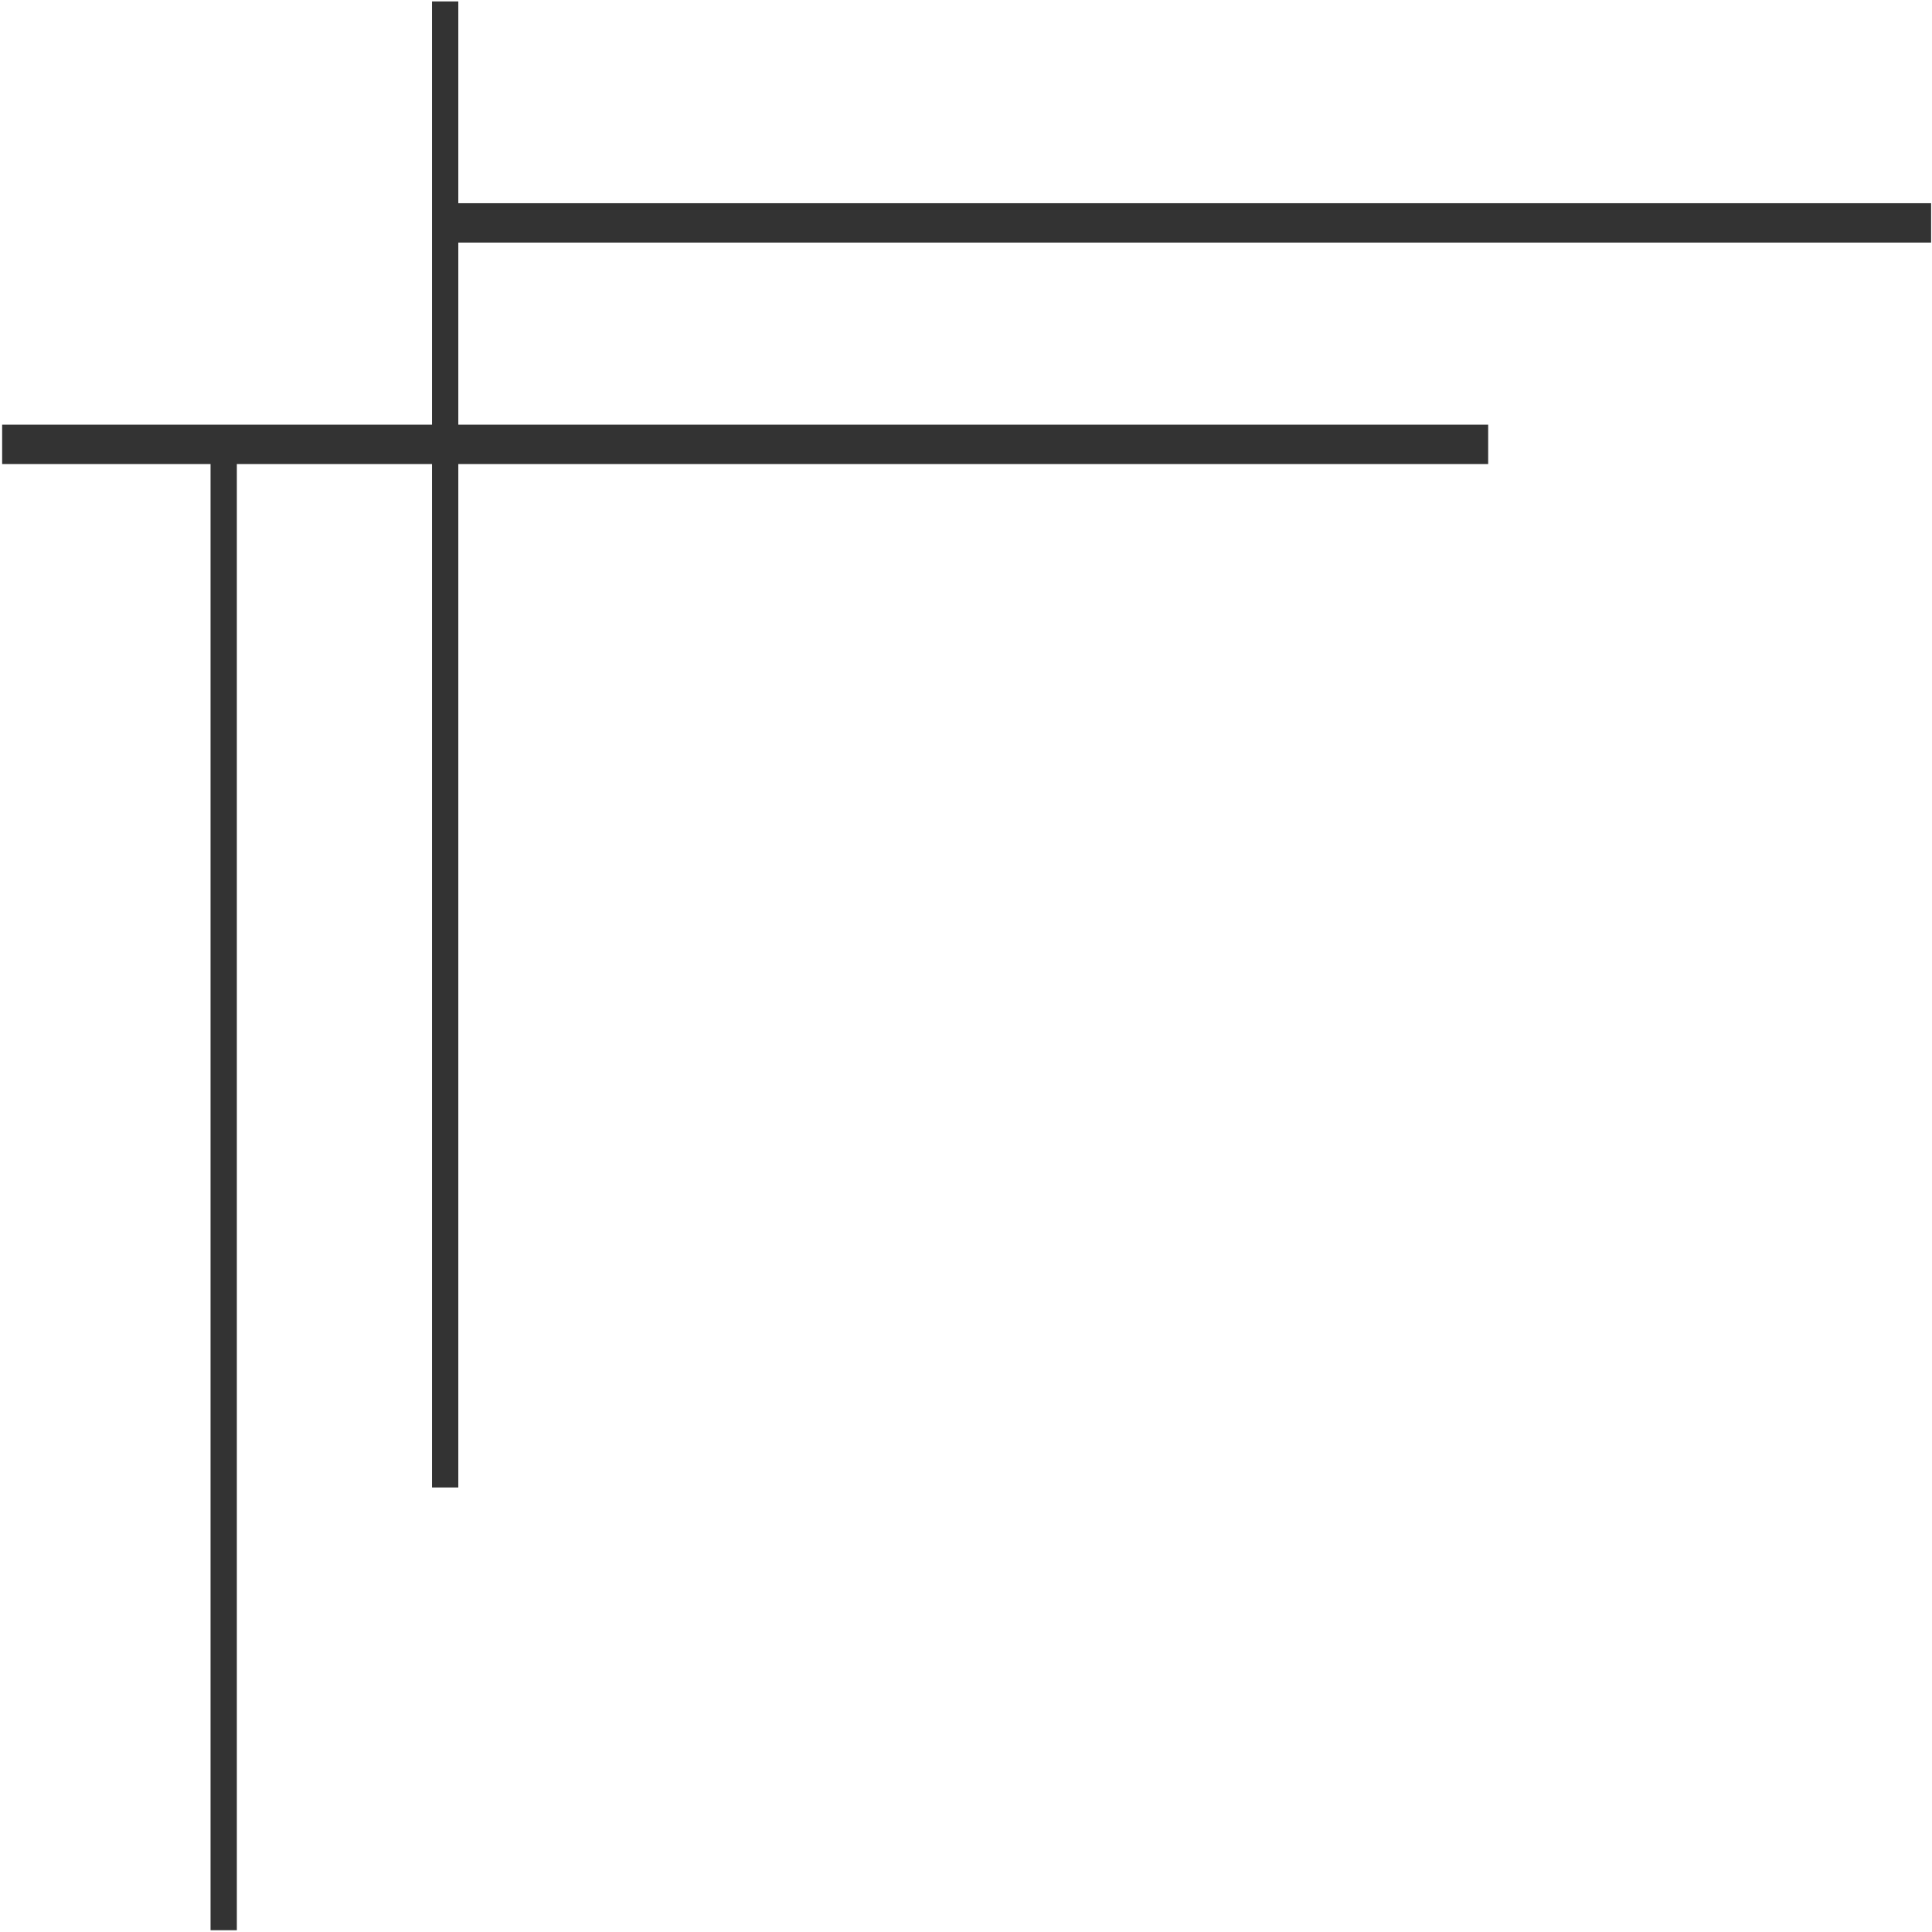
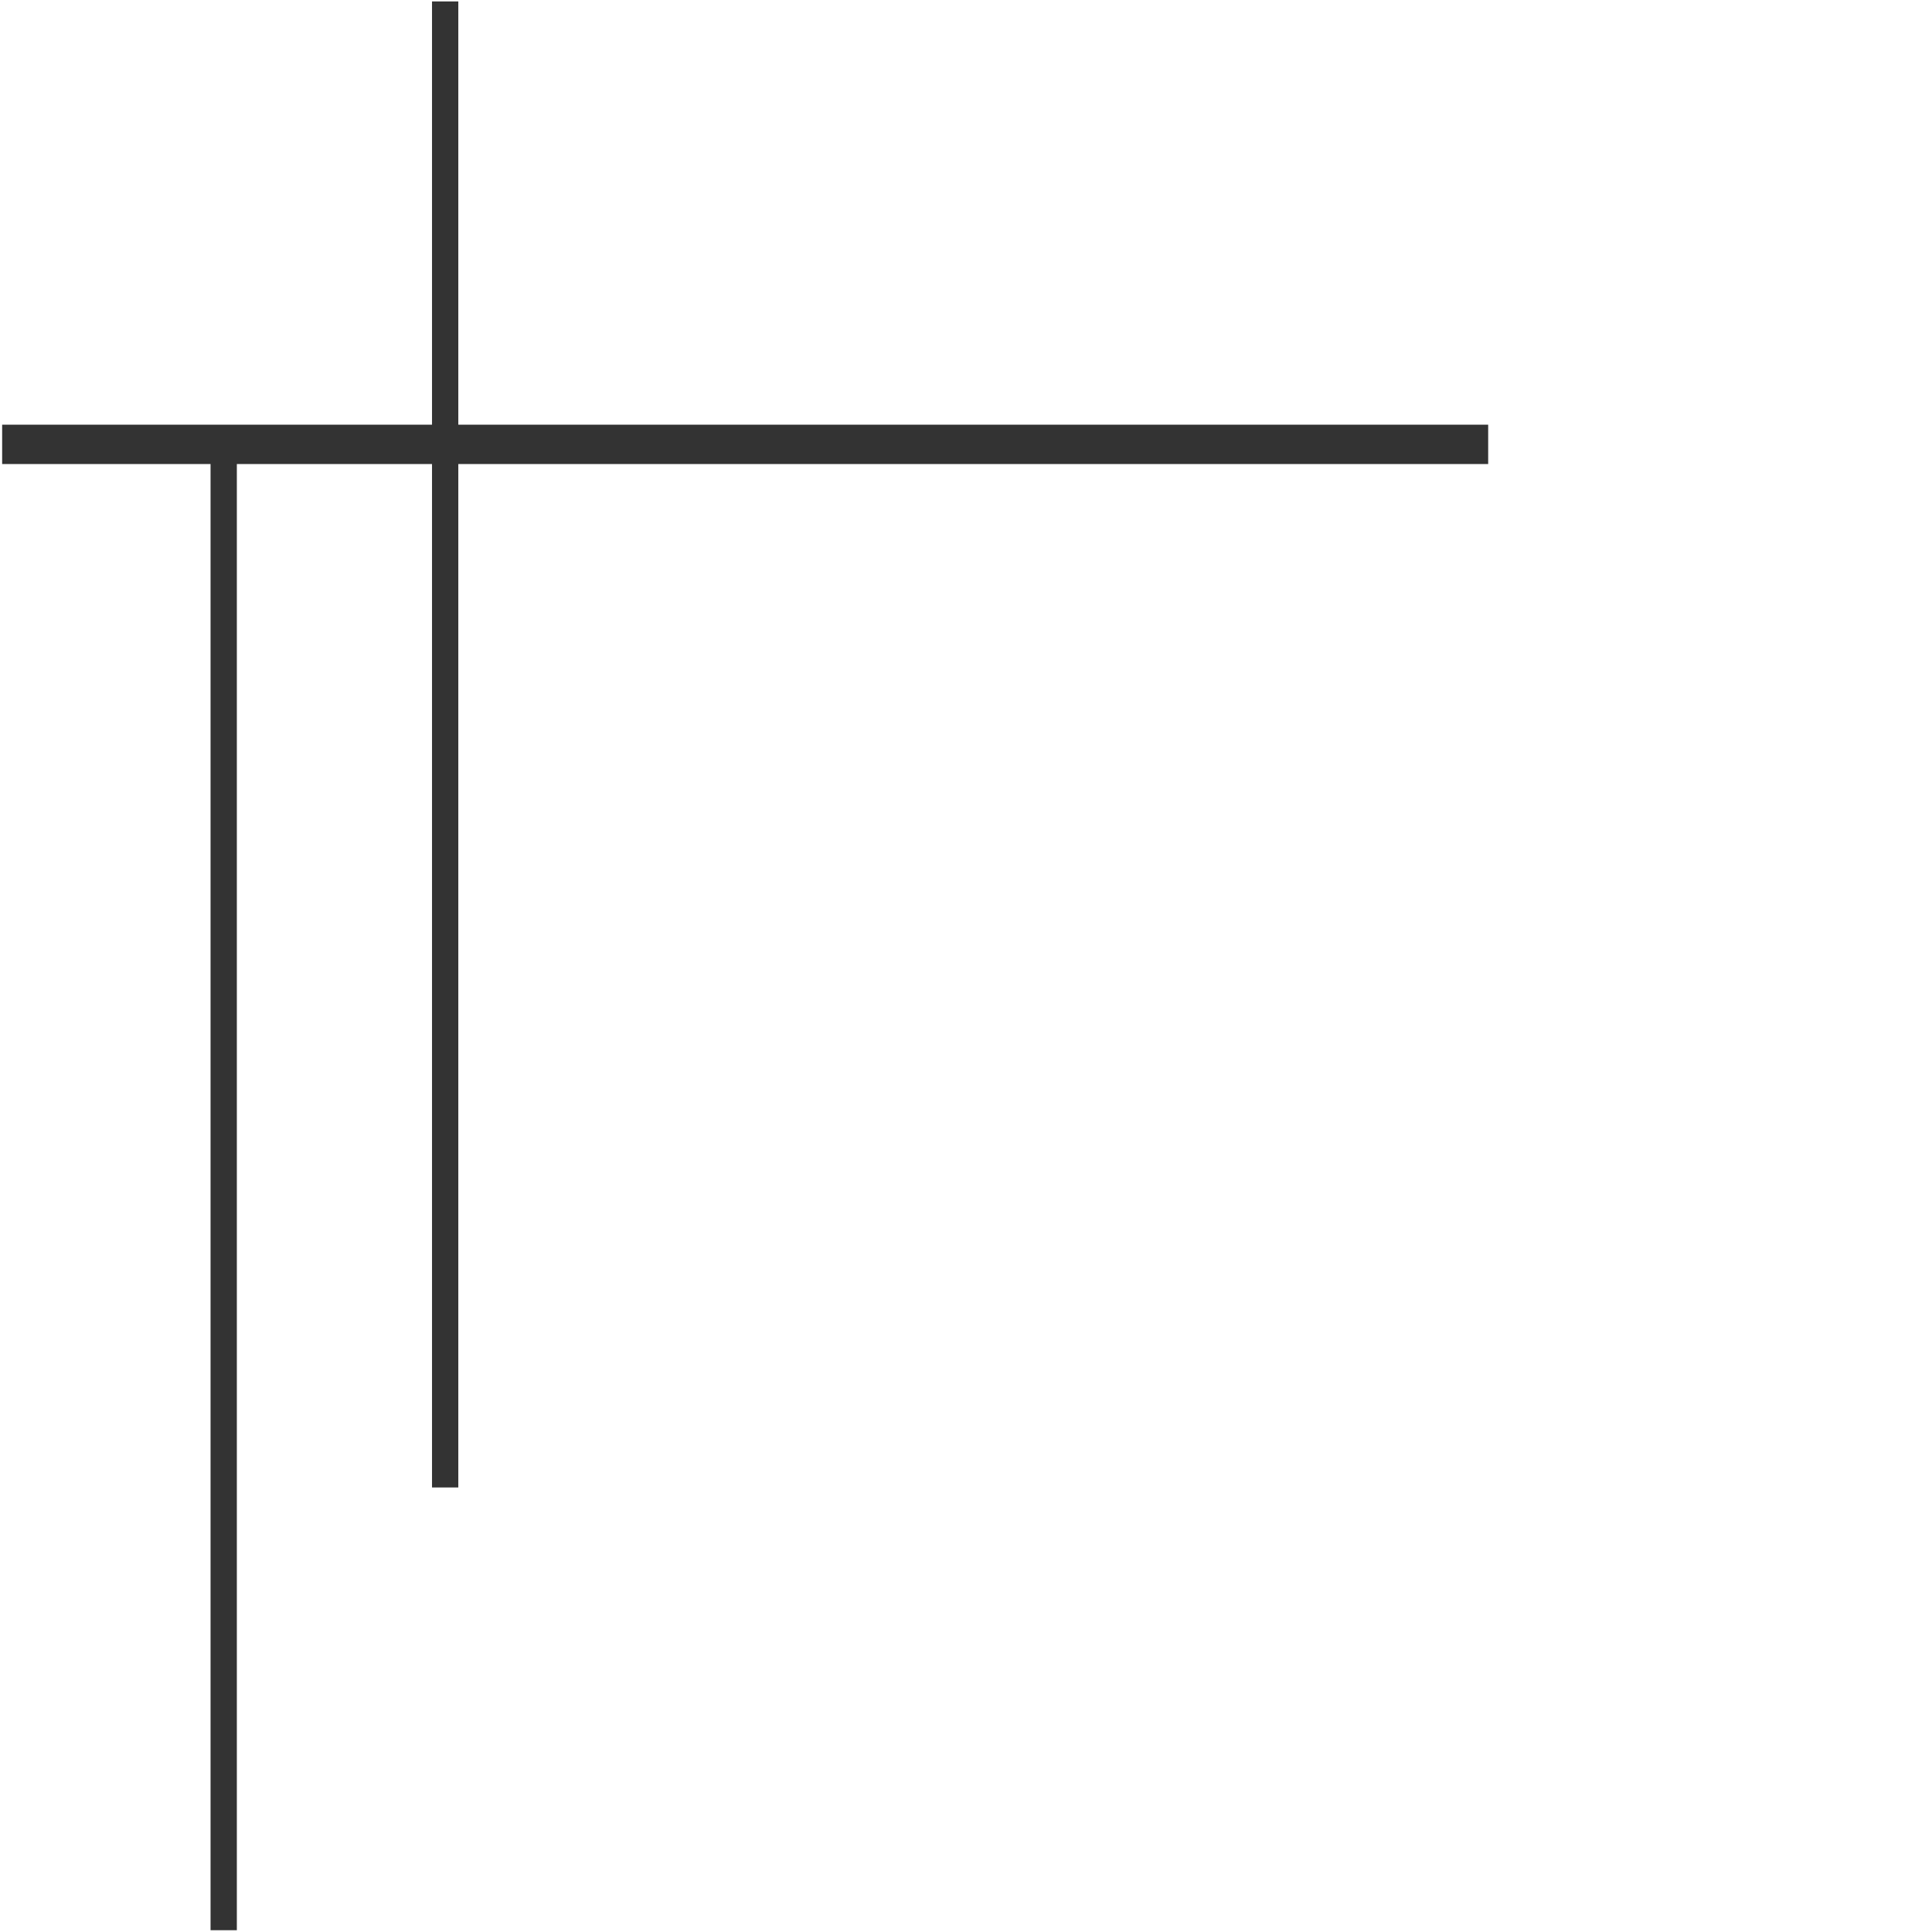
<svg xmlns="http://www.w3.org/2000/svg" id="Слой_1" x="0px" y="0px" viewBox="0 0 1080 1080" style="enable-background:new 0 0 1080 1080;" xml:space="preserve">
  <style type="text/css"> .st0{fill:#333333;} </style>
  <g>
    <g>
      <rect x="1.2" y="237.4" class="st0" width="830.7" height="22" />
    </g>
    <g>
-       <rect x="248.8" y="113.6" class="st0" width="830.7" height="22" />
-     </g>
+       </g>
    <g>
      <rect x="241.5" y="0.8" class="st0" width="14.7" height="830.7" />
    </g>
    <g>
      <rect x="117.7" y="248.3" class="st0" width="14.7" height="830.7" />
    </g>
  </g>
</svg>